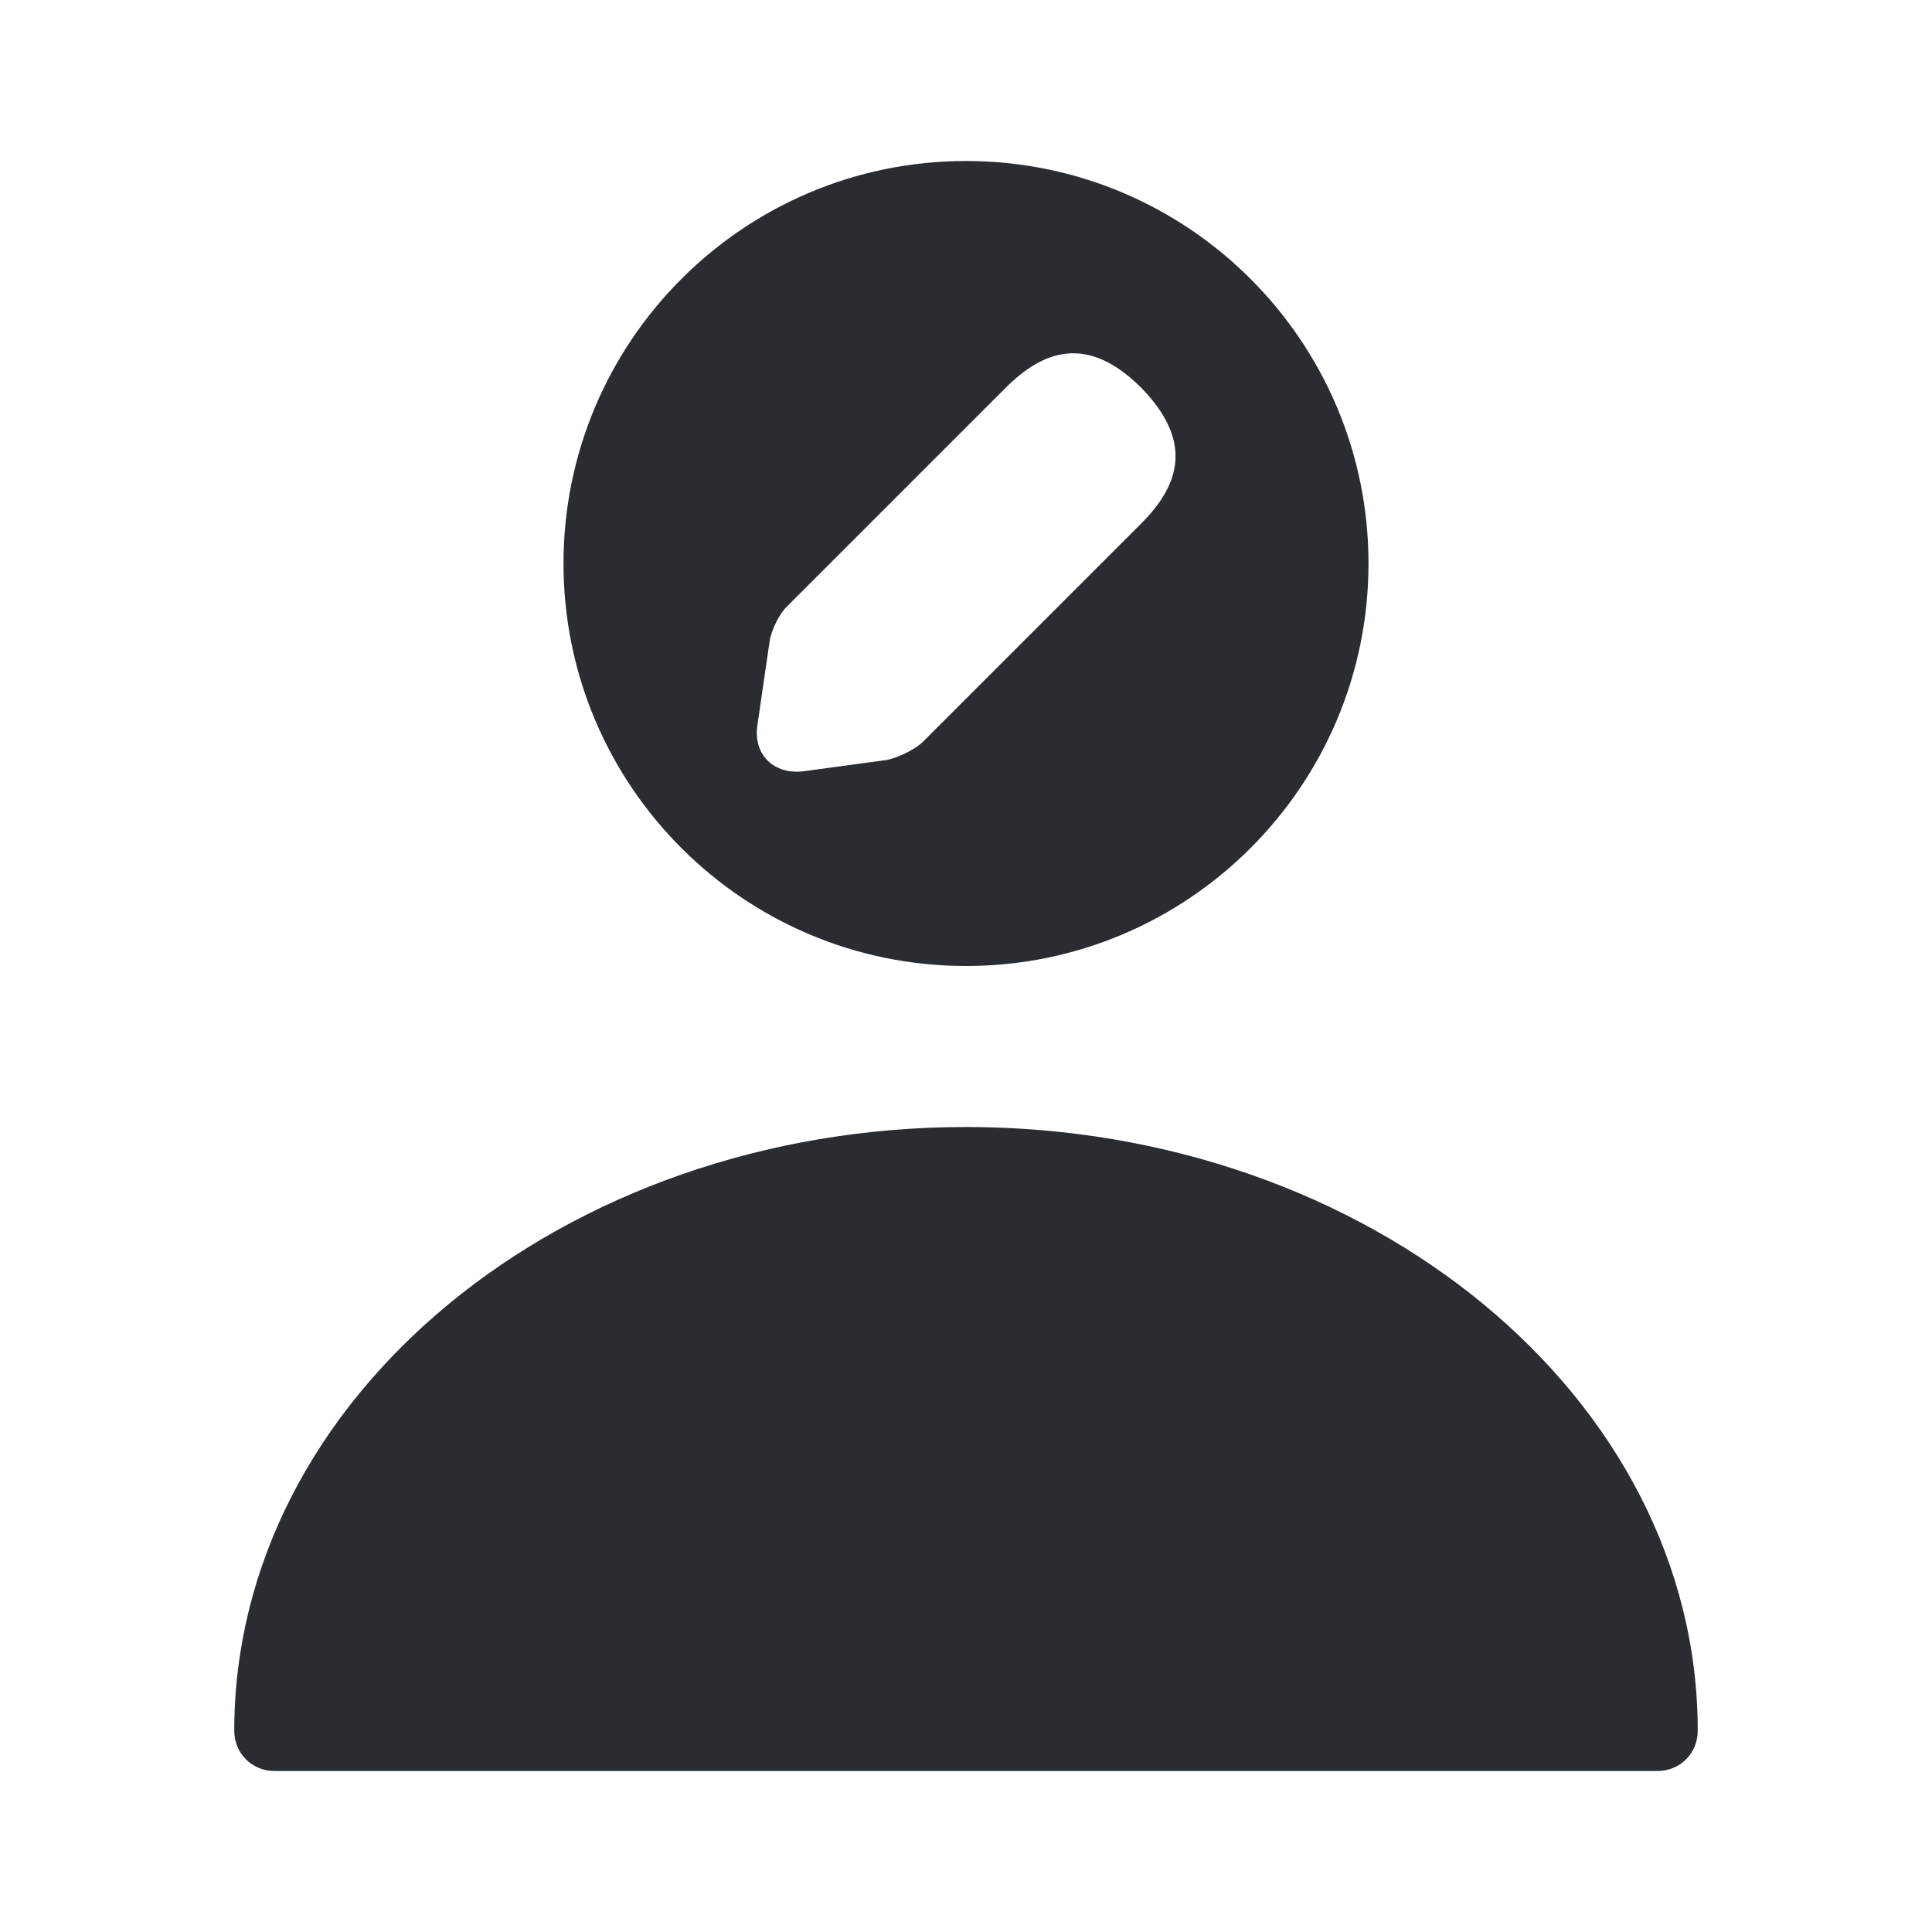
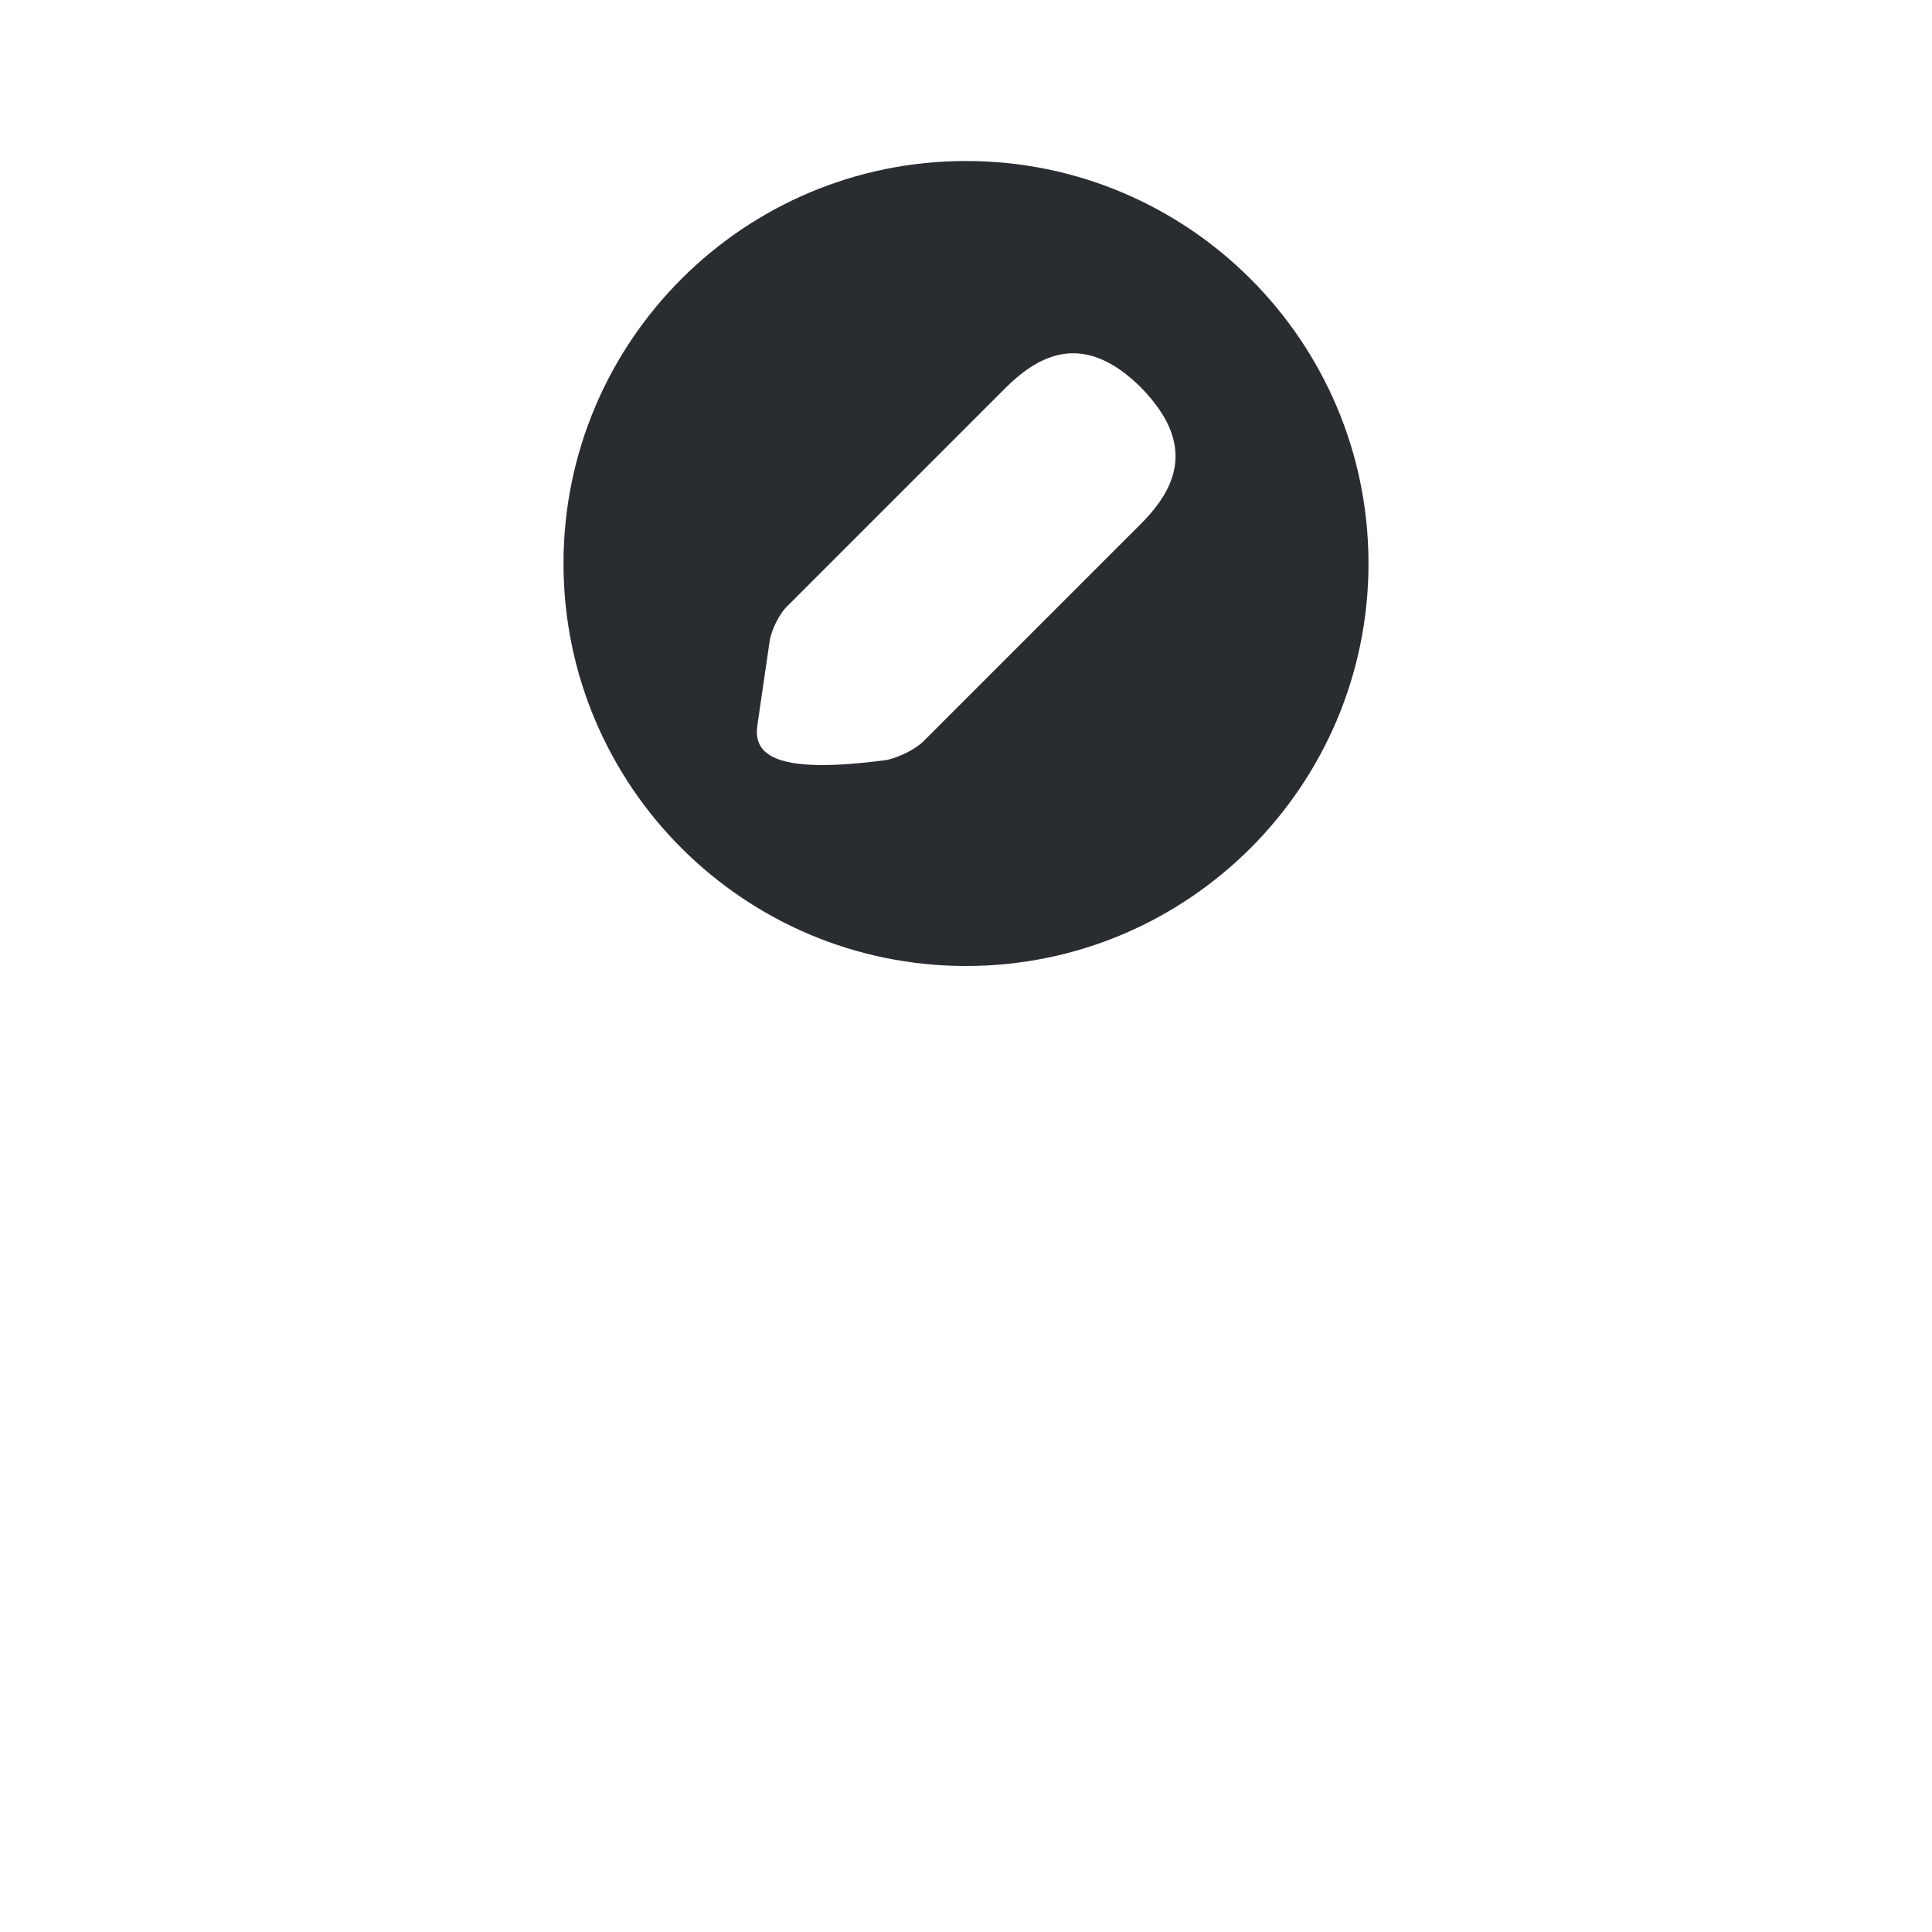
<svg xmlns="http://www.w3.org/2000/svg" width="24" height="24" viewBox="0 0 24 24" fill="none">
-   <path d="M12 2C9.24 2 7 4.24 7 7C7 9.76 9.24 12 12 12C14.76 12 17 9.76 17 7C17 4.24 14.76 2 12 2ZM14.17 6.51L11.47 9.21C11.37 9.31 11.16 9.41 11.02 9.44L9.99 9.58C9.61 9.63 9.35 9.37 9.41 9L9.56 7.97C9.58 7.83 9.68 7.62 9.79 7.52L12.49 4.82C12.95 4.36 13.5 4.14 14.18 4.82C14.85 5.51 14.63 6.05 14.17 6.51Z" fill="#292D32" />
-   <path d="M12 14C6.99 14 2.91 17.36 2.91 21.5C2.91 21.78 3.13 22 3.41 22H20.59C20.87 22 21.09 21.78 21.09 21.5C21.09 17.36 17.01 14 12 14Z" fill="#292D32" />
+   <path d="M12 2C9.24 2 7 4.24 7 7C7 9.76 9.24 12 12 12C14.76 12 17 9.76 17 7C17 4.24 14.76 2 12 2ZM14.17 6.51L11.47 9.21C11.37 9.31 11.16 9.41 11.02 9.44C9.61 9.63 9.35 9.37 9.41 9L9.56 7.97C9.58 7.83 9.68 7.62 9.79 7.52L12.49 4.82C12.95 4.36 13.5 4.14 14.18 4.82C14.85 5.51 14.63 6.05 14.17 6.51Z" fill="#292D32" />
</svg>